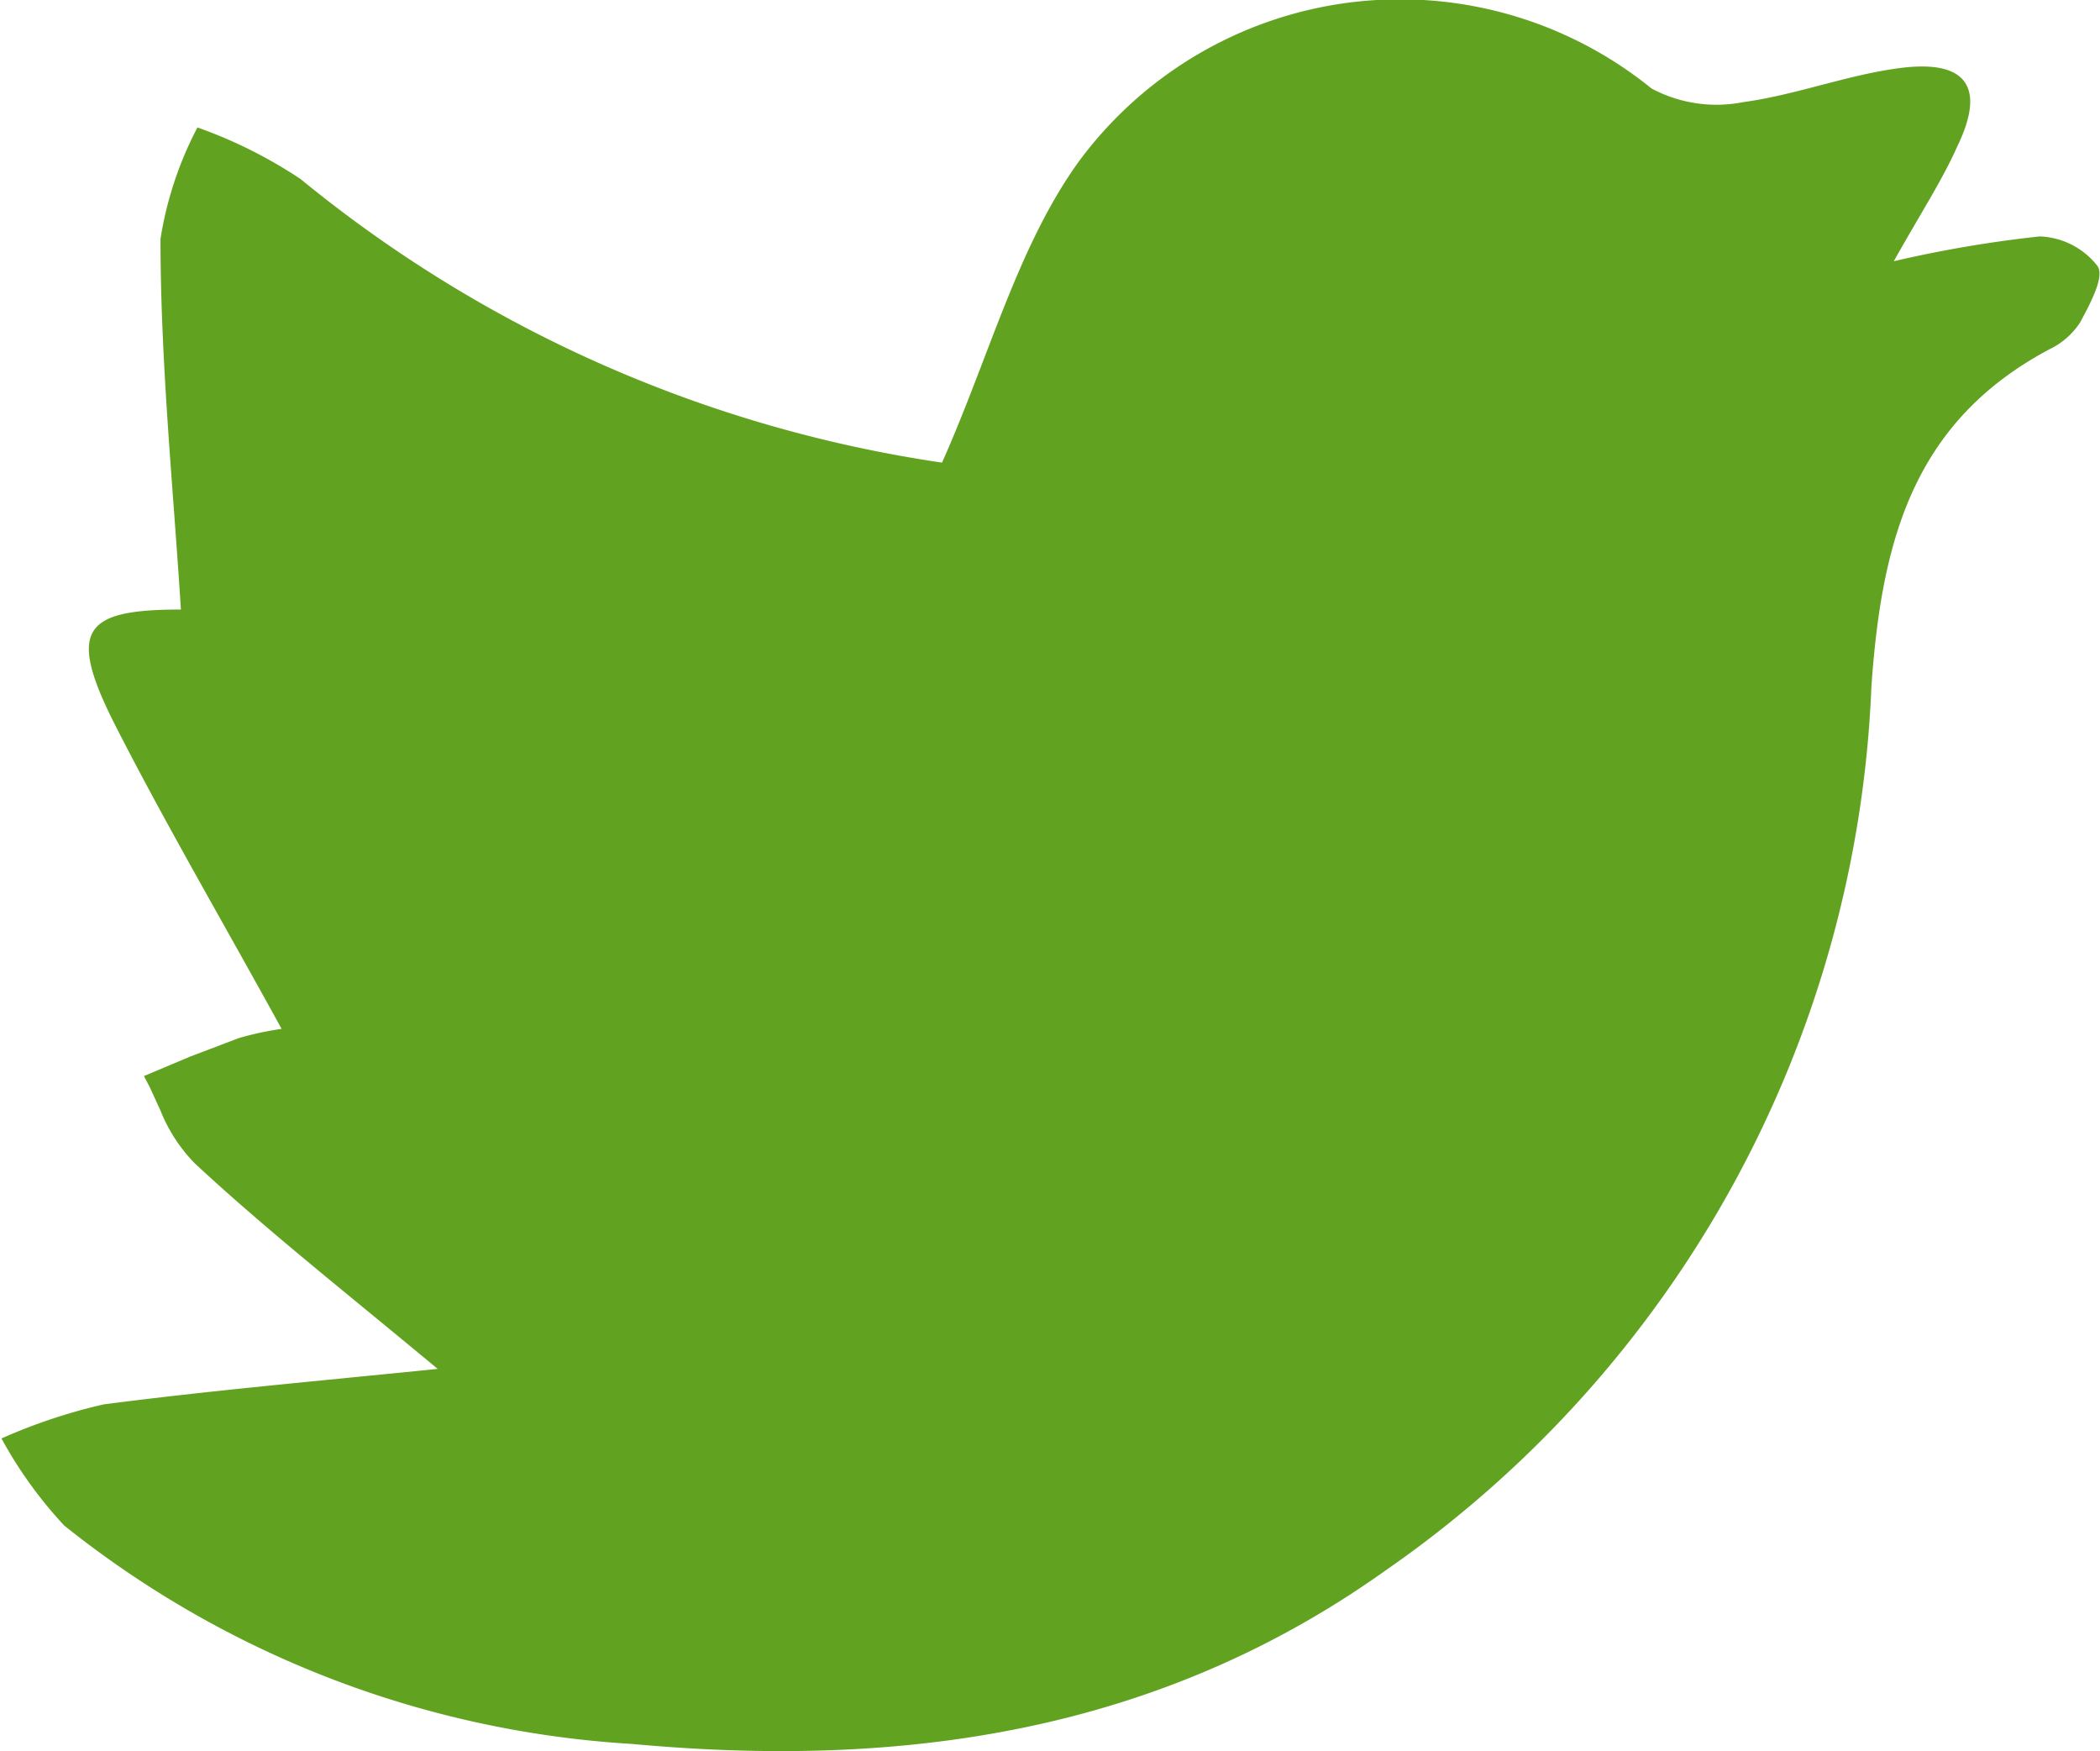
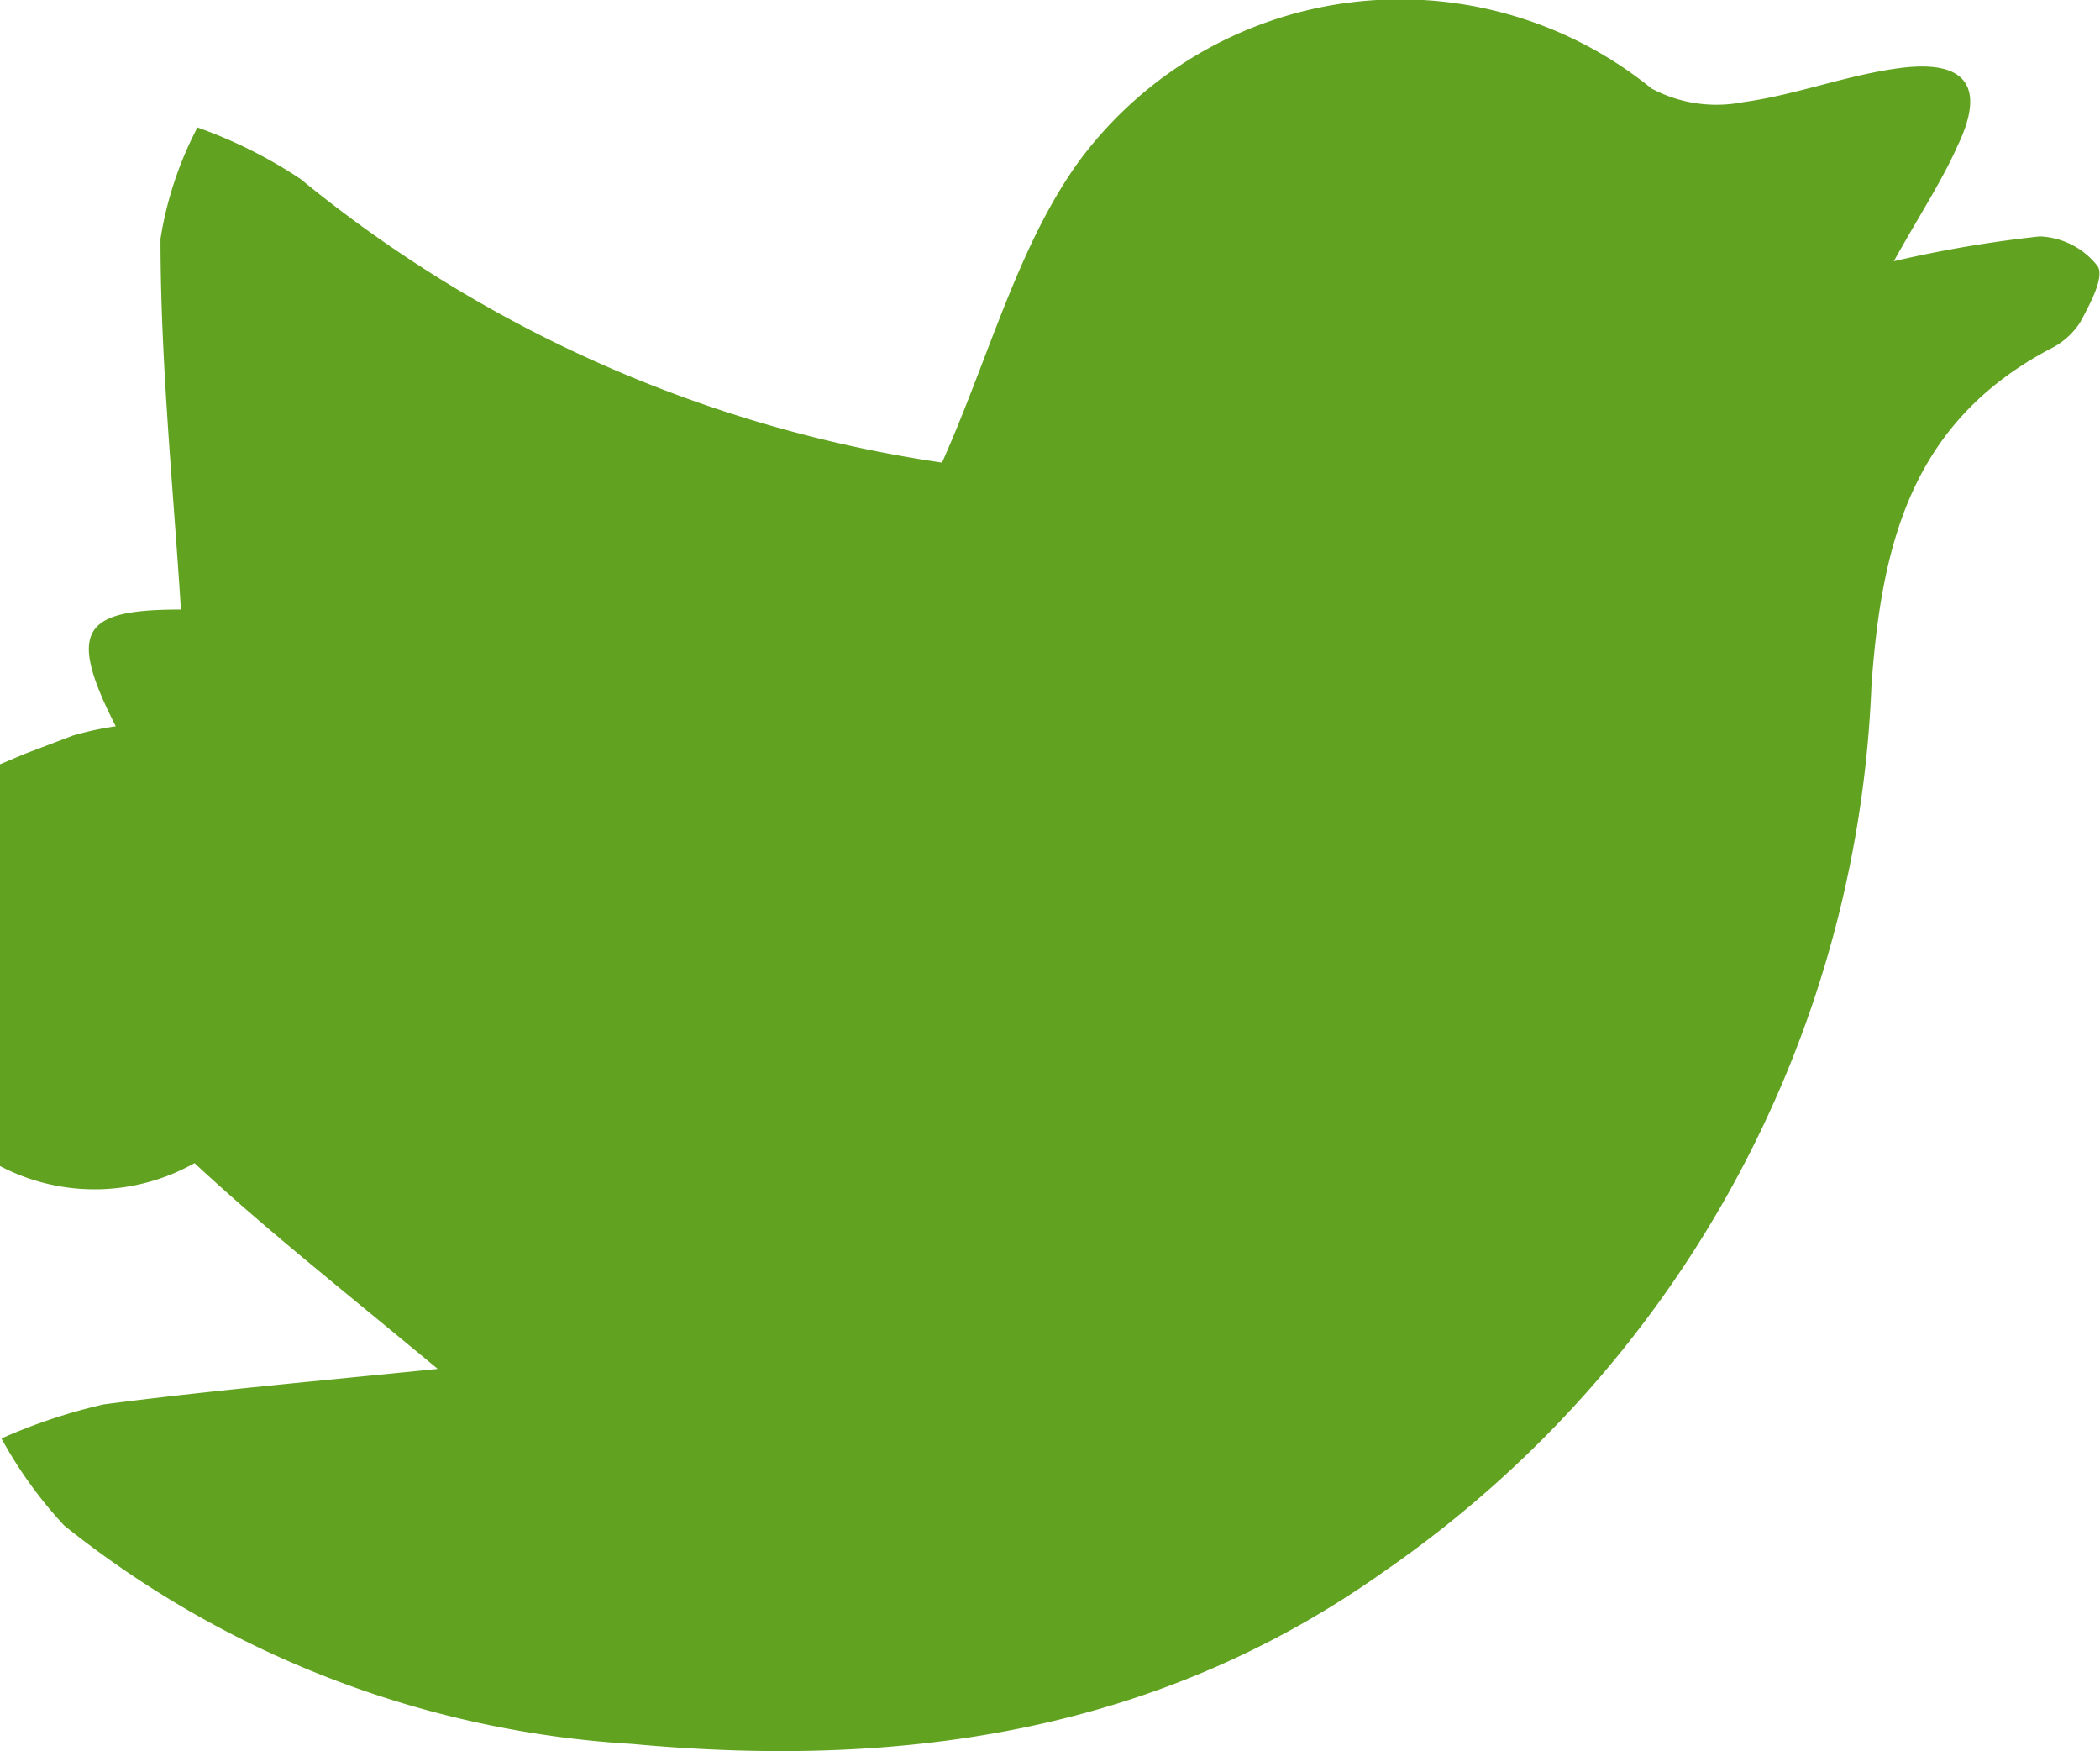
<svg xmlns="http://www.w3.org/2000/svg" viewBox="0 0 43.18 36">
  <defs>
    <style>.cls-1{fill:#61a321;}</style>
  </defs>
  <title>Asset 4</title>
  <g id="Layer_2" data-name="Layer 2">
    <g id="Layer_1-2" data-name="Layer 1">
-       <path class="cls-1" d="M41.94,4.86a25.11,25.11,0,0,0-3,.51c.56-1,1-1.67,1.31-2.37.57-1.18.21-1.76-1.11-1.61-1.11.13-2.19.56-3.3.71a2.83,2.83,0,0,1-1.88-.28A8.21,8.21,0,0,0,22.19,3.31c-1.26,1.74-1.84,4-2.82,6.2A27,27,0,0,1,6.18,3.68,9.62,9.62,0,0,0,4.06,2.62,7.4,7.4,0,0,0,3.3,4.91c0,2.54.26,5.09.42,7.62-2,0-2.36.4-1.34,2.4S4.61,19,5.79,21.15a6.46,6.46,0,0,0-.88.19l-1,.38-.95.4.12.23.22.48A3.3,3.3,0,0,0,4,23.91c1.44,1.34,3,2.57,5,4.23-2.57.26-4.72.45-6.87.73a11.43,11.43,0,0,0-2.1.7,8.84,8.84,0,0,0,1.29,1.79A20.66,20.66,0,0,0,13,35.85c5.52.51,10.79-.22,15.48-3.56a23.24,23.24,0,0,0,10-18.18c.21-3,.86-5.44,3.66-6.93a1.54,1.54,0,0,0,.63-.55c.2-.37.51-.94.36-1.16A1.58,1.58,0,0,0,41.94,4.86Z" />
+       <path class="cls-1" d="M41.94,4.86a25.11,25.11,0,0,0-3,.51c.56-1,1-1.67,1.31-2.37.57-1.18.21-1.76-1.11-1.61-1.11.13-2.19.56-3.3.71a2.83,2.83,0,0,1-1.88-.28A8.21,8.21,0,0,0,22.19,3.31c-1.26,1.74-1.84,4-2.82,6.2A27,27,0,0,1,6.18,3.68,9.62,9.62,0,0,0,4.06,2.62,7.4,7.4,0,0,0,3.3,4.91c0,2.54.26,5.09.42,7.62-2,0-2.36.4-1.34,2.4a6.46,6.46,0,0,0-.88.19l-1,.38-.95.4.12.23.22.48A3.3,3.3,0,0,0,4,23.91c1.44,1.34,3,2.57,5,4.23-2.57.26-4.72.45-6.87.73a11.43,11.43,0,0,0-2.1.7,8.84,8.84,0,0,0,1.29,1.79A20.66,20.66,0,0,0,13,35.85c5.52.51,10.79-.22,15.48-3.56a23.24,23.24,0,0,0,10-18.18c.21-3,.86-5.44,3.66-6.93a1.54,1.54,0,0,0,.63-.55c.2-.37.51-.94.36-1.16A1.58,1.58,0,0,0,41.94,4.86Z" />
    </g>
  </g>
</svg>